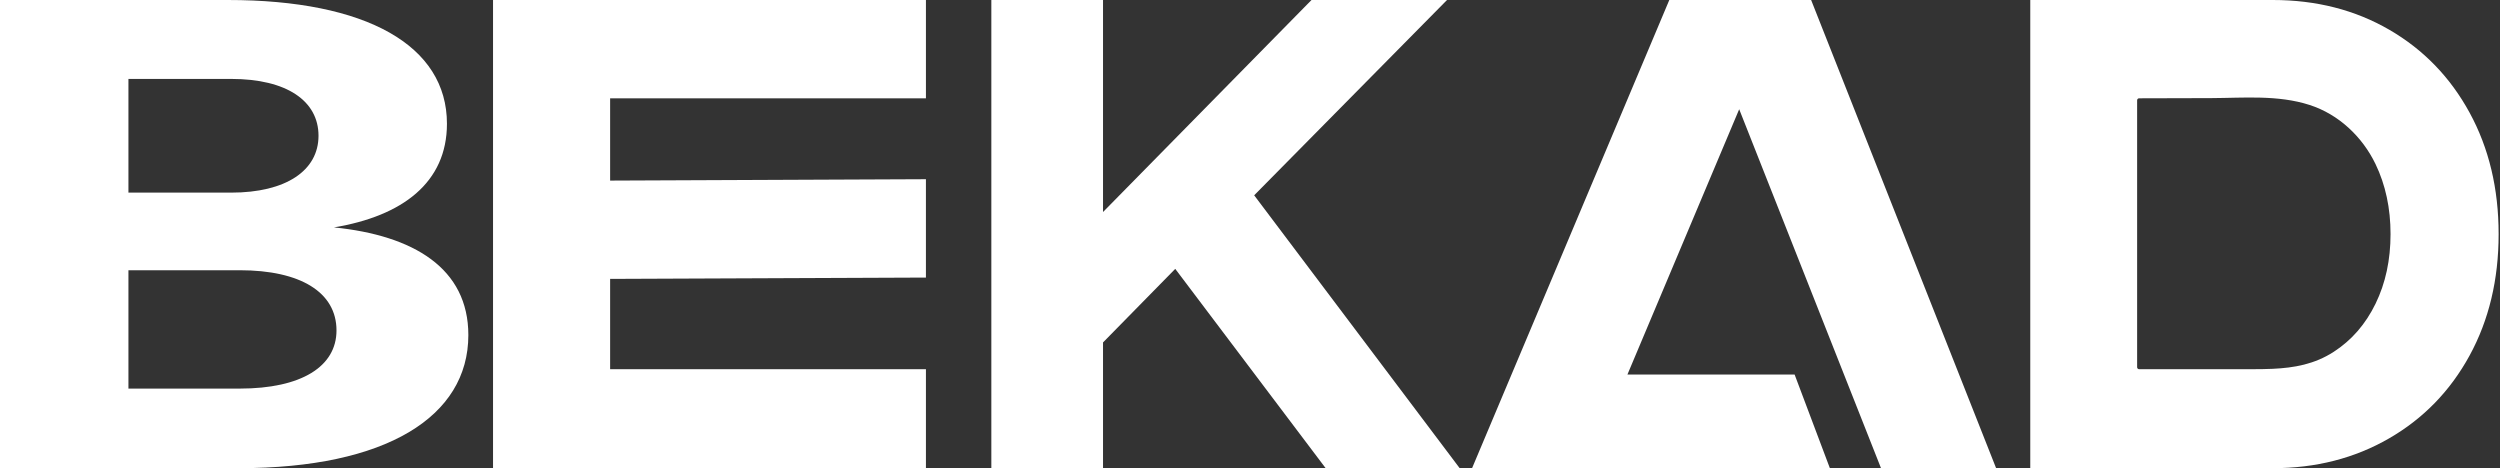
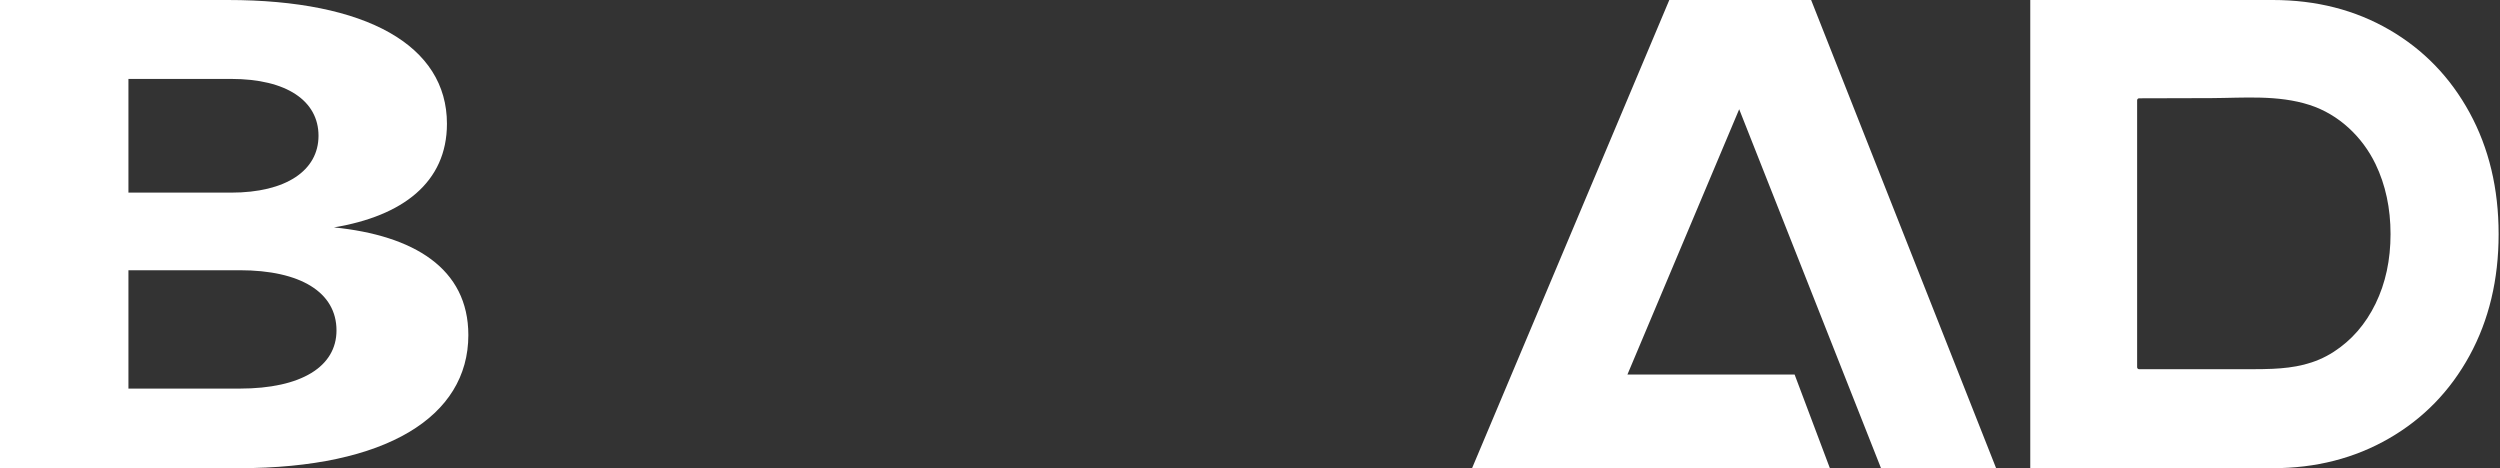
<svg xmlns="http://www.w3.org/2000/svg" width="566" height="106" viewBox="0 0 566 106" fill="none">
  <rect x="0" y="0" width="566" height="106" fill="#333333" stroke="none" />
  <path d="M443.545 84.797L439.956 75.712L433.971 60.569L427.989 45.426L422.006 30.285L416.024 15.143L410.04 0H377.93L371.551 15.143L365.172 30.285L358.791 45.426L352.413 60.569L346.032 75.712L342.204 84.797L339.653 90.855L333.274 105.997H414.284L406.301 84.797H368.448L372.276 75.712L378.655 60.569L385.034 45.426L390.664 32.063L391.414 30.285L393.753 24.731L395.948 30.285L401.931 45.426L407.914 60.569L413.896 75.712L417.486 84.797L419.88 90.855L425.862 105.997H451.921L445.938 90.855L443.545 84.797Z" fill="white" />
  <path d="M75.6 51.484C91.108 48.91 101.188 41.338 101.188 28.014C101.188 10.297 82.967 0 51.563 0H0V105.996H54.083C87.424 105.996 106.034 94.337 106.034 75.863C106.034 60.72 93.628 53.301 75.6 51.484ZM29.077 17.868H52.339C64.939 17.868 72.111 22.864 72.111 30.739C72.111 38.613 64.745 43.61 52.339 43.61H29.077V17.868ZM54.278 87.98H29.077V61.181H54.278C68.04 61.181 76.182 66.178 76.182 74.81C76.182 82.98 68.234 87.977 54.278 87.977V87.98Z" fill="white" />
-   <path d="M327.607 0H296.926L249.724 48.002V0H224.439V105.997H249.724V77.529L266.076 60.871L300.129 105.997H330.473L283.946 44.216L327.607 0Z" fill="white" />
  <path d="M459.653 0H514.536C524.397 0 533.199 2.246 540.942 6.739C548.685 11.231 554.745 17.49 559.121 25.515C563.498 33.541 565.687 42.702 565.688 52.999C565.689 63.295 563.5 72.456 559.121 80.481C554.742 88.506 548.659 94.765 540.873 99.259C533.088 103.752 524.307 105.998 514.533 105.996H459.653V0ZM514.533 83.501C519.393 83.276 524 82.472 528.361 79.649C532.413 77.025 535.57 73.39 537.831 68.743C540.092 64.096 541.221 58.847 541.218 52.996C541.218 47.141 540.089 41.867 537.831 37.172C534.848 30.968 529.491 25.887 522.892 23.762C515.722 21.454 508.073 22.171 500.666 22.213C495.206 22.246 489.747 22.261 484.289 22.257C484.231 22.257 484.173 22.268 484.119 22.29C484.066 22.312 484.017 22.344 483.976 22.385C483.935 22.426 483.902 22.475 483.88 22.529C483.857 22.582 483.846 22.64 483.846 22.698V83.144C483.846 83.202 483.857 83.26 483.88 83.313C483.902 83.367 483.934 83.416 483.976 83.457C484.017 83.498 484.066 83.53 484.119 83.553C484.173 83.575 484.23 83.586 484.289 83.586H509.694C511.338 83.586 512.948 83.574 514.533 83.501Z" fill="white" />
-   <path d="M111.623 0H209.631V22.26H138.132V40.885L209.629 40.573V62.841L138.132 63.143V83.586H209.631V105.996H111.623V0Z" fill="white" />
</svg>